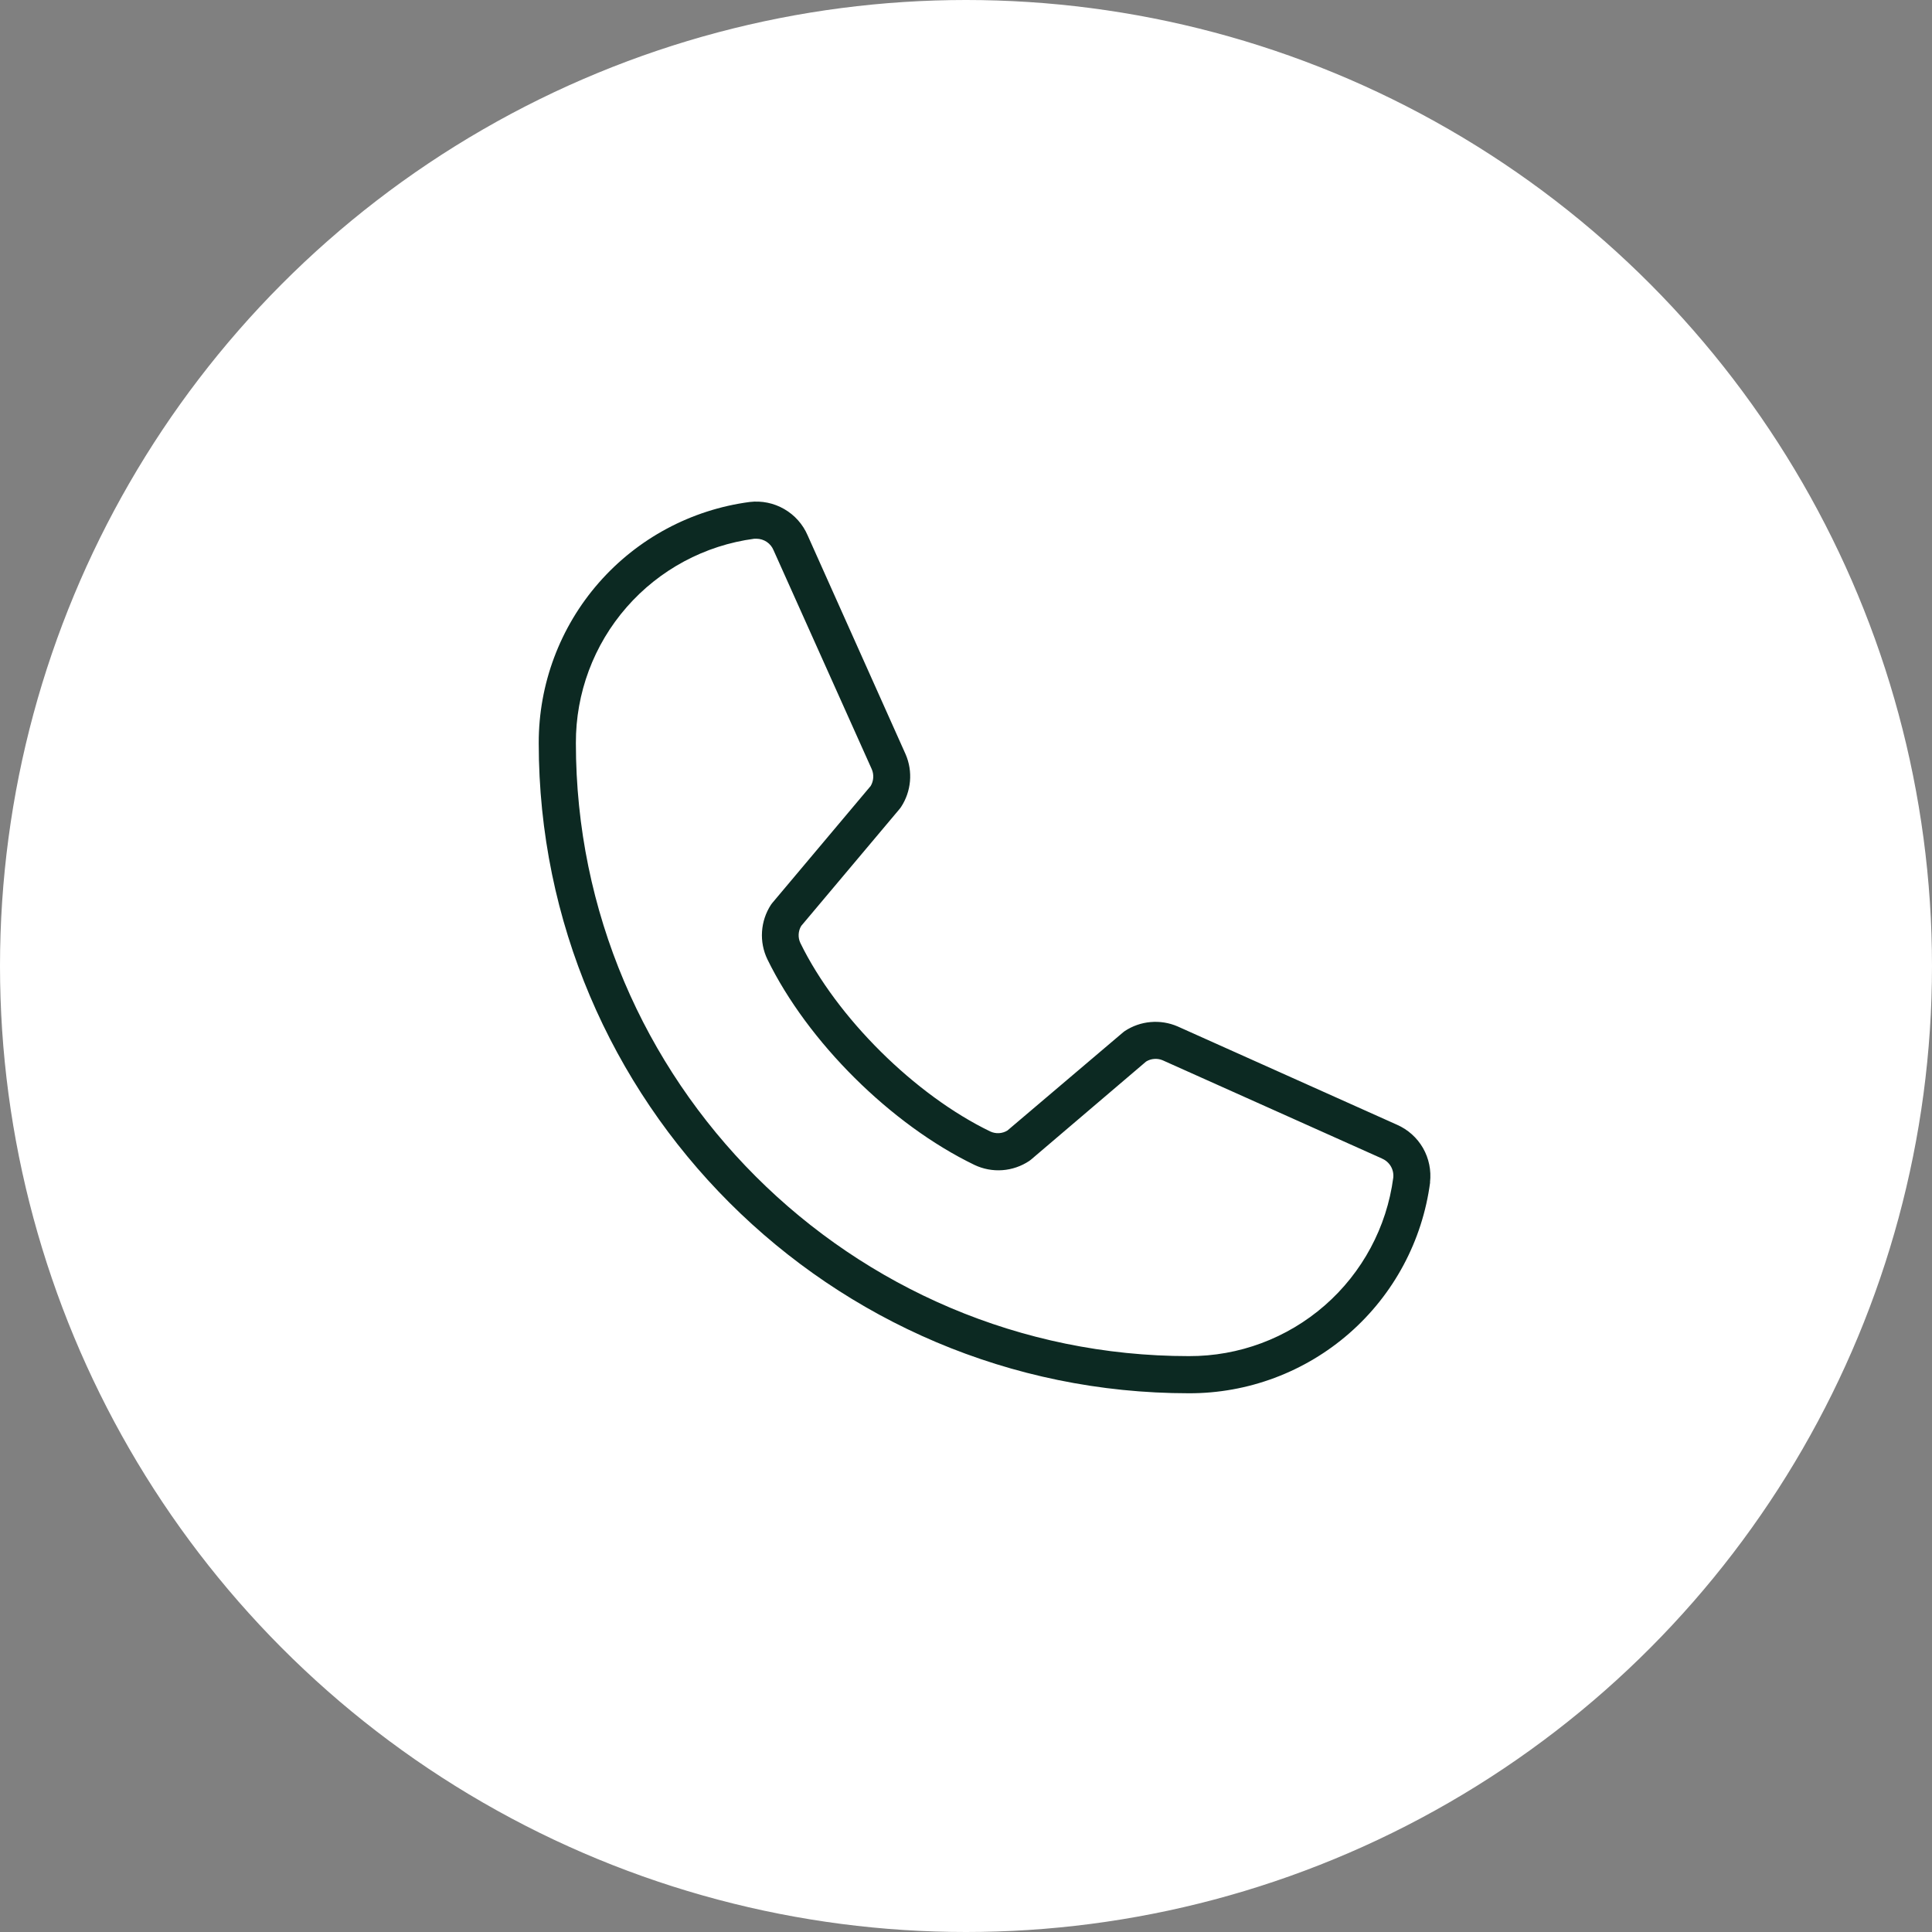
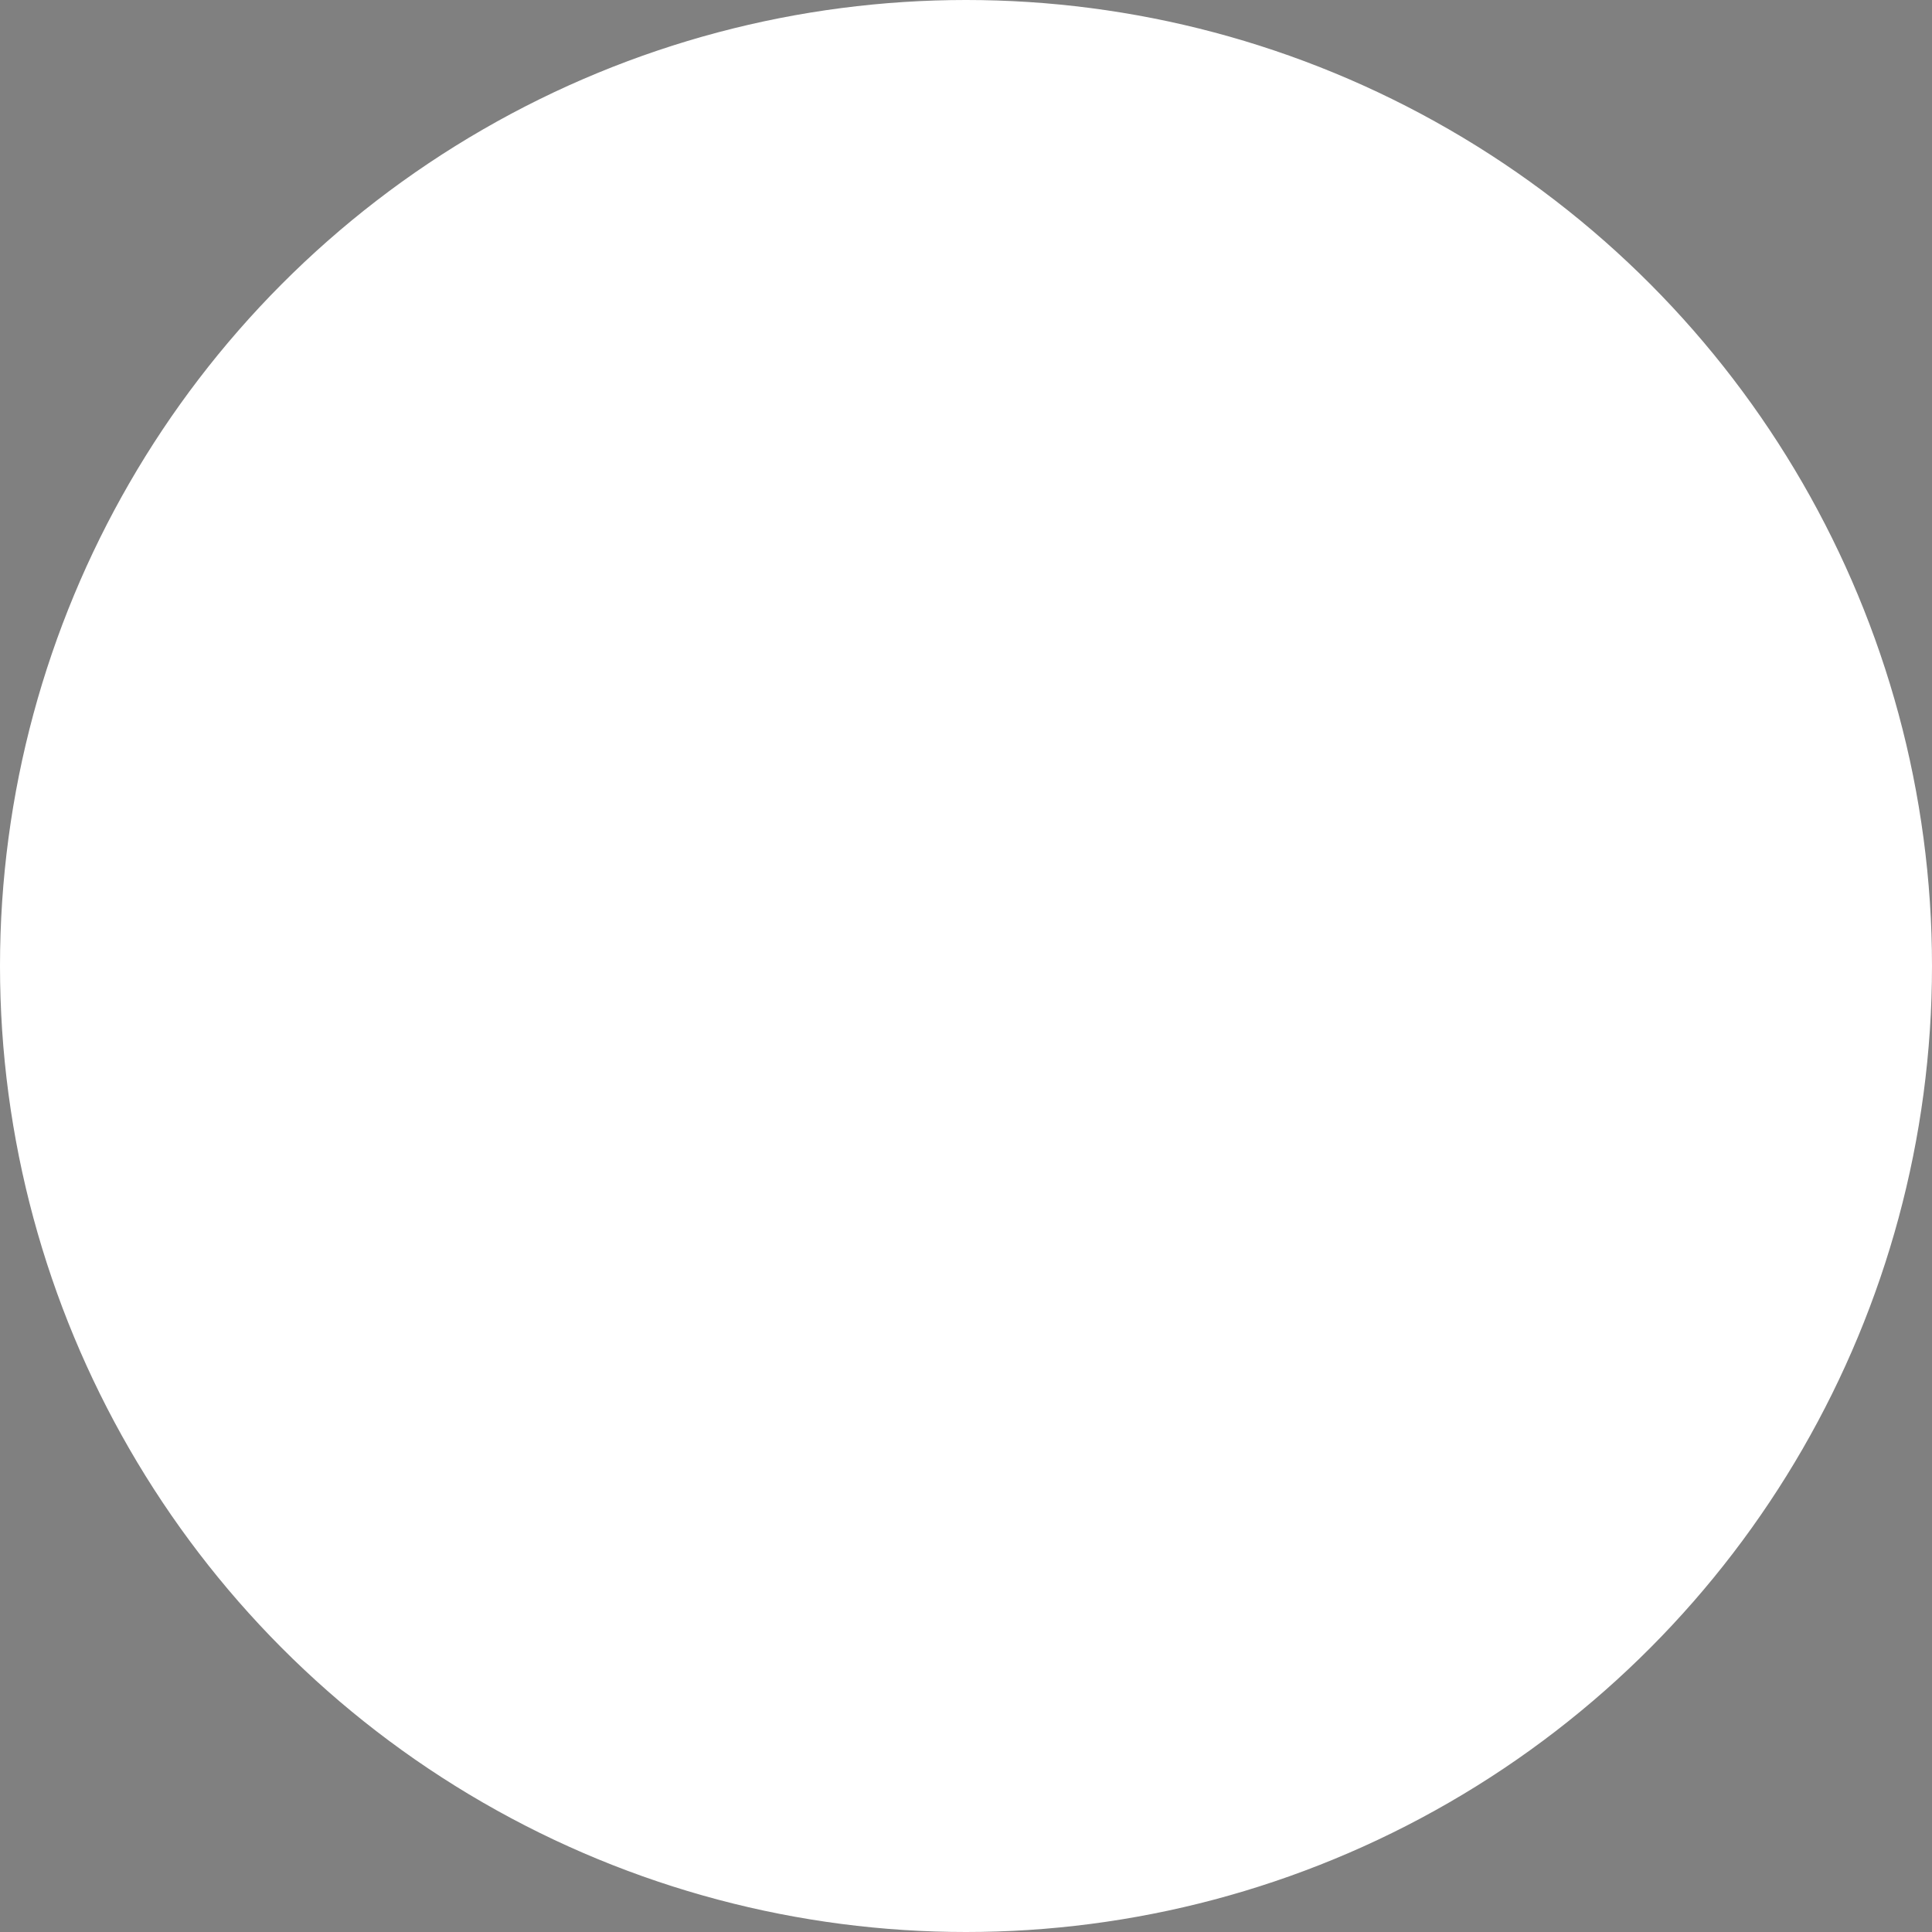
<svg xmlns="http://www.w3.org/2000/svg" width="52" height="52" viewBox="0 0 52 52" fill="none">
  <rect x="0" y="0" width="52" height="52" fill="#808080" stroke="none" />
  <circle cx="26" cy="26" r="25.5" fill="white" stroke="white" />
-   <path d="M38.492 31.823C38.285 33.396 37.512 34.84 36.317 35.885C35.122 36.93 33.587 37.504 32 37.5C22.35 37.5 14.5 29.65 14.5 20C14.497 18.413 15.071 16.88 16.116 15.686C17.161 14.492 18.605 13.719 20.177 13.511C20.5 13.472 20.826 13.539 21.107 13.701C21.389 13.863 21.61 14.112 21.738 14.41L24.375 20.302C24.474 20.531 24.514 20.78 24.492 21.028C24.47 21.276 24.387 21.515 24.25 21.723C24.239 21.739 24.227 21.755 24.215 21.77L21.565 24.921C21.523 24.99 21.5 25.069 21.496 25.149C21.492 25.23 21.508 25.31 21.543 25.383C22.523 27.389 24.624 29.474 26.654 30.454C26.727 30.488 26.808 30.503 26.888 30.499C26.969 30.494 27.047 30.47 27.116 30.427L30.225 27.788L30.273 27.751C30.481 27.614 30.72 27.53 30.968 27.509C31.216 27.487 31.466 27.527 31.695 27.626L37.597 30.271C37.893 30.4 38.139 30.62 38.3 30.899C38.46 31.179 38.526 31.503 38.489 31.823H38.492ZM37.199 31.183L31.294 28.538C31.222 28.507 31.144 28.495 31.067 28.501C30.989 28.506 30.914 28.531 30.848 28.571L27.75 31.211L27.704 31.246C27.488 31.39 27.239 31.476 26.981 31.495C26.723 31.514 26.464 31.466 26.23 31.355C23.98 30.269 21.741 28.045 20.655 25.821C20.543 25.589 20.493 25.332 20.51 25.074C20.527 24.817 20.609 24.569 20.75 24.352C20.761 24.335 20.774 24.32 20.786 24.304L23.435 21.154C23.475 21.086 23.498 21.01 23.503 20.932C23.508 20.854 23.495 20.776 23.464 20.704L20.821 14.811C20.784 14.72 20.721 14.642 20.639 14.586C20.557 14.531 20.461 14.501 20.363 14.5C20.343 14.499 20.323 14.499 20.302 14.5C18.97 14.677 17.748 15.332 16.864 16.345C15.98 17.357 15.495 18.656 15.5 20C15.5 29.098 22.902 36.5 32 36.5C33.344 36.505 34.643 36.02 35.656 35.136C36.668 34.252 37.324 33.03 37.5 31.698C37.511 31.59 37.488 31.482 37.433 31.389C37.378 31.297 37.295 31.224 37.195 31.183H37.199Z" fill="#0C2922" />
</svg>